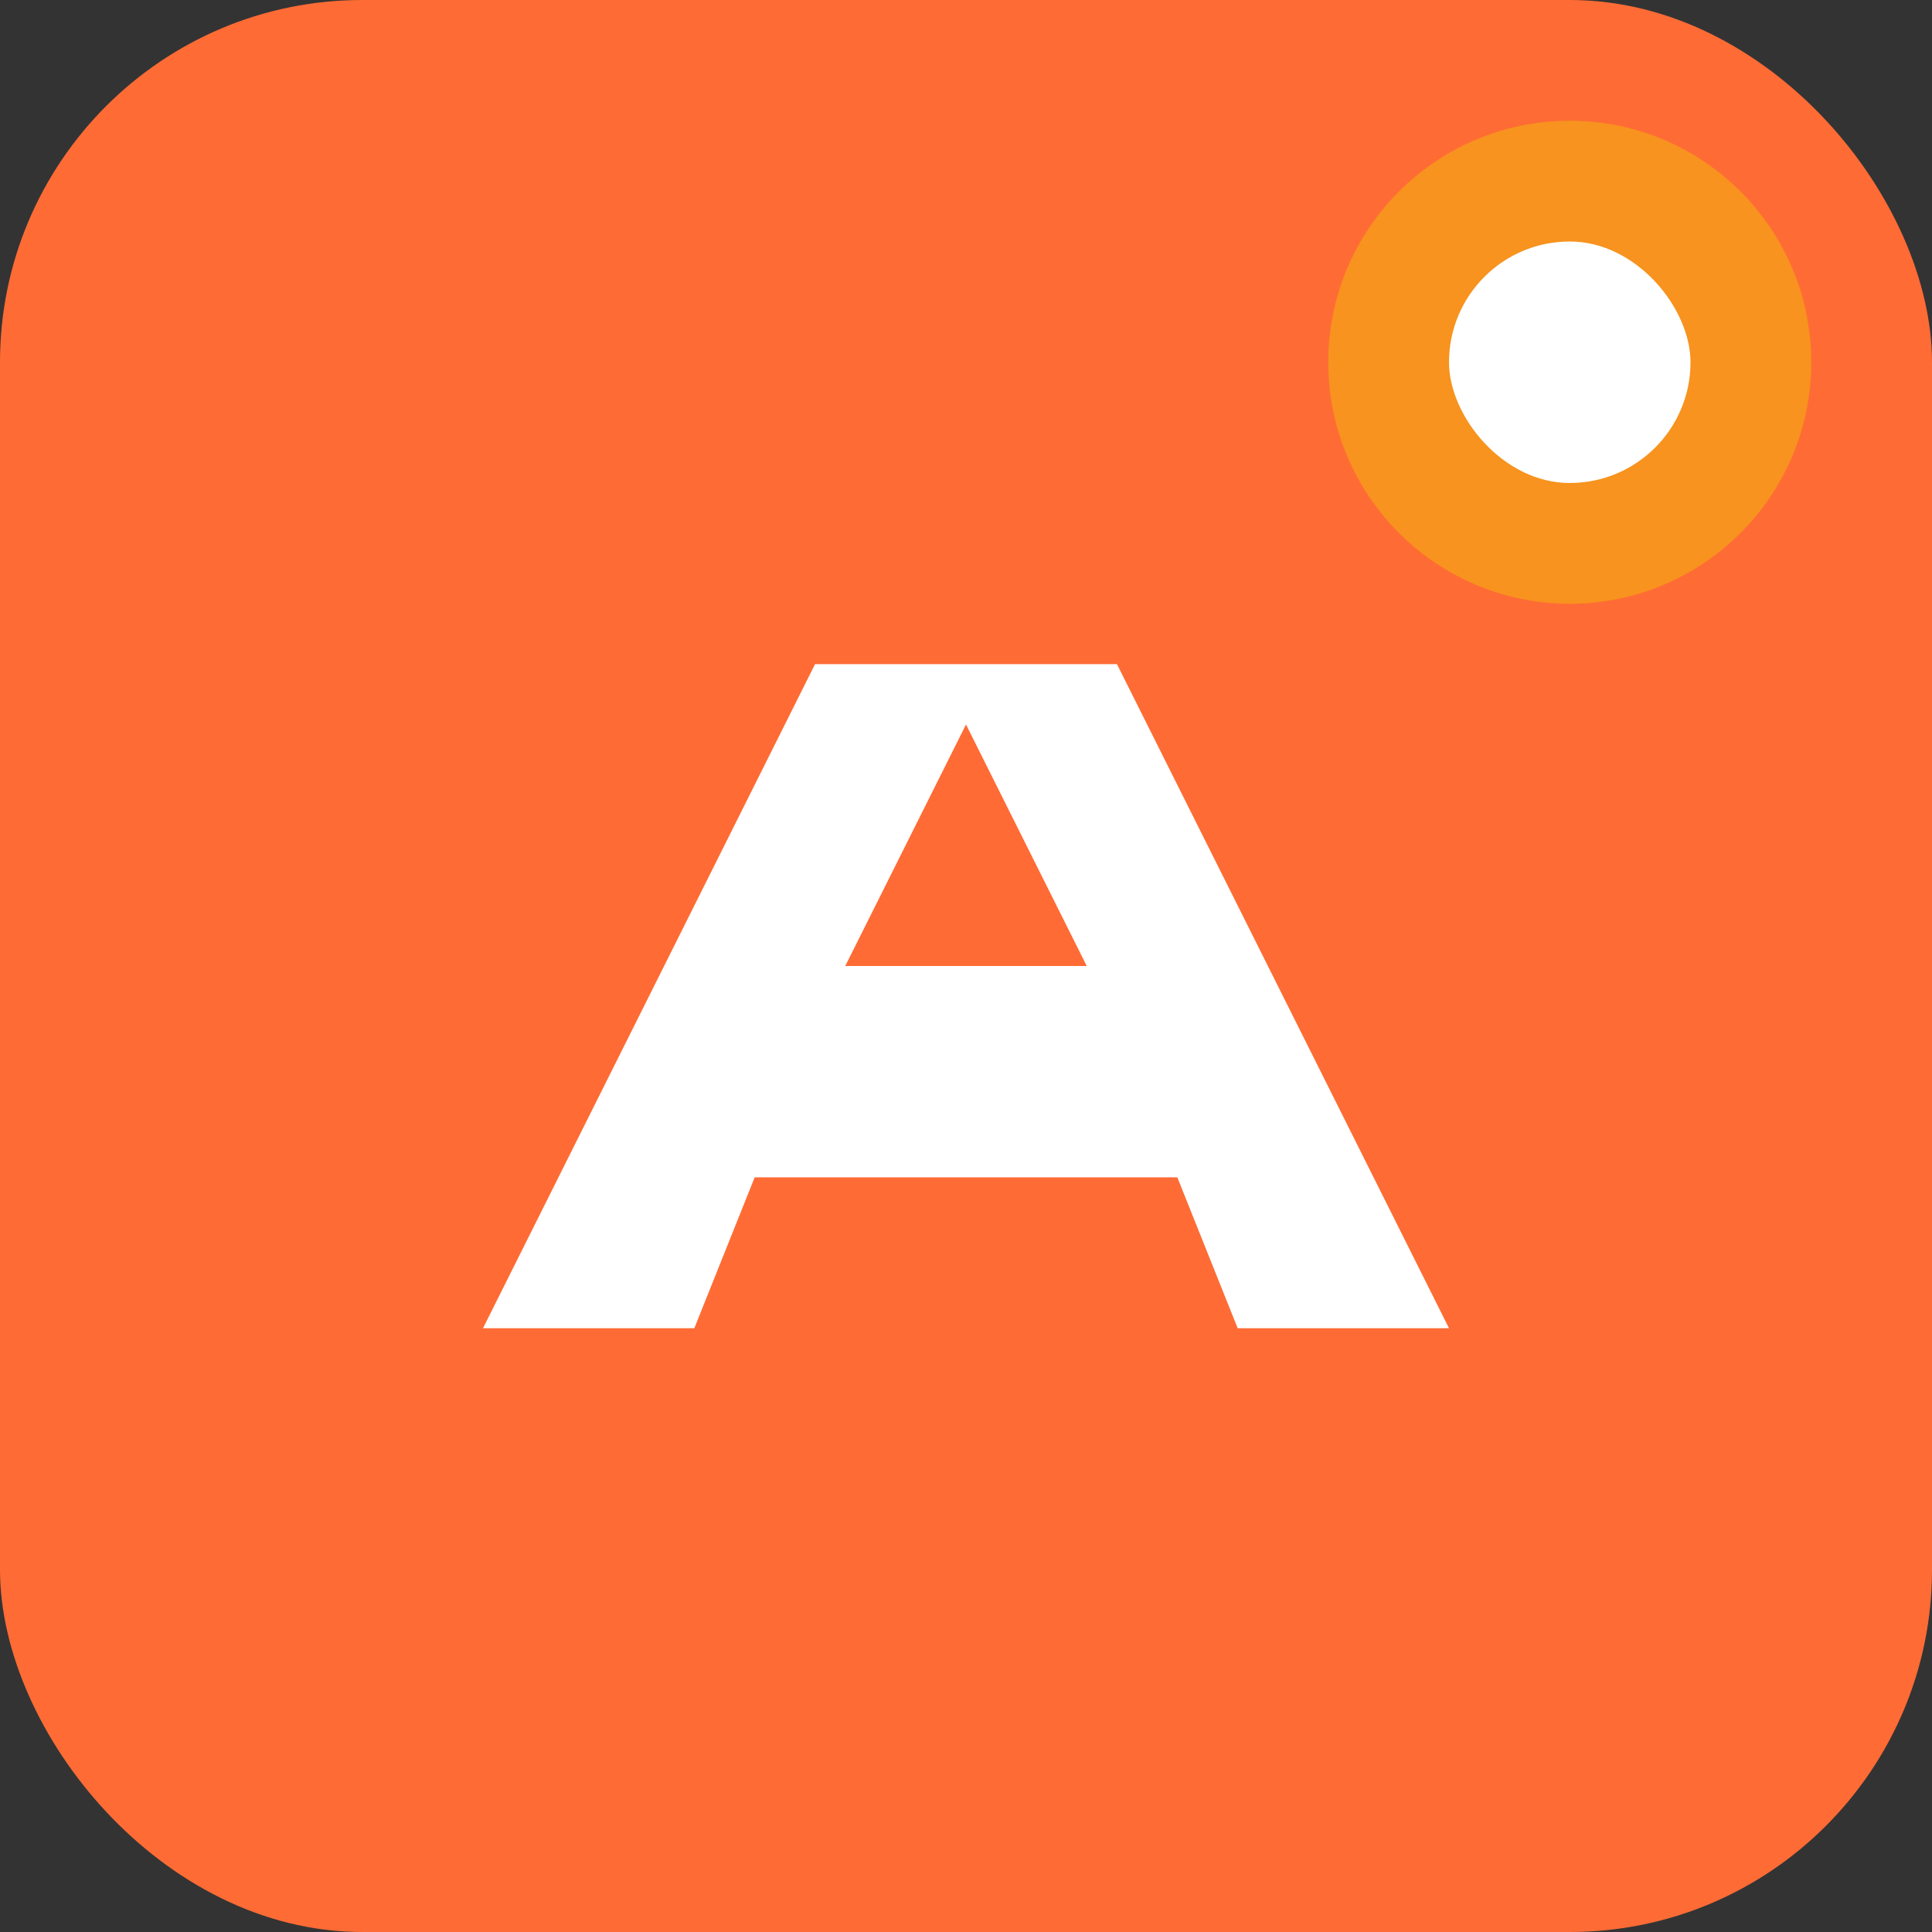
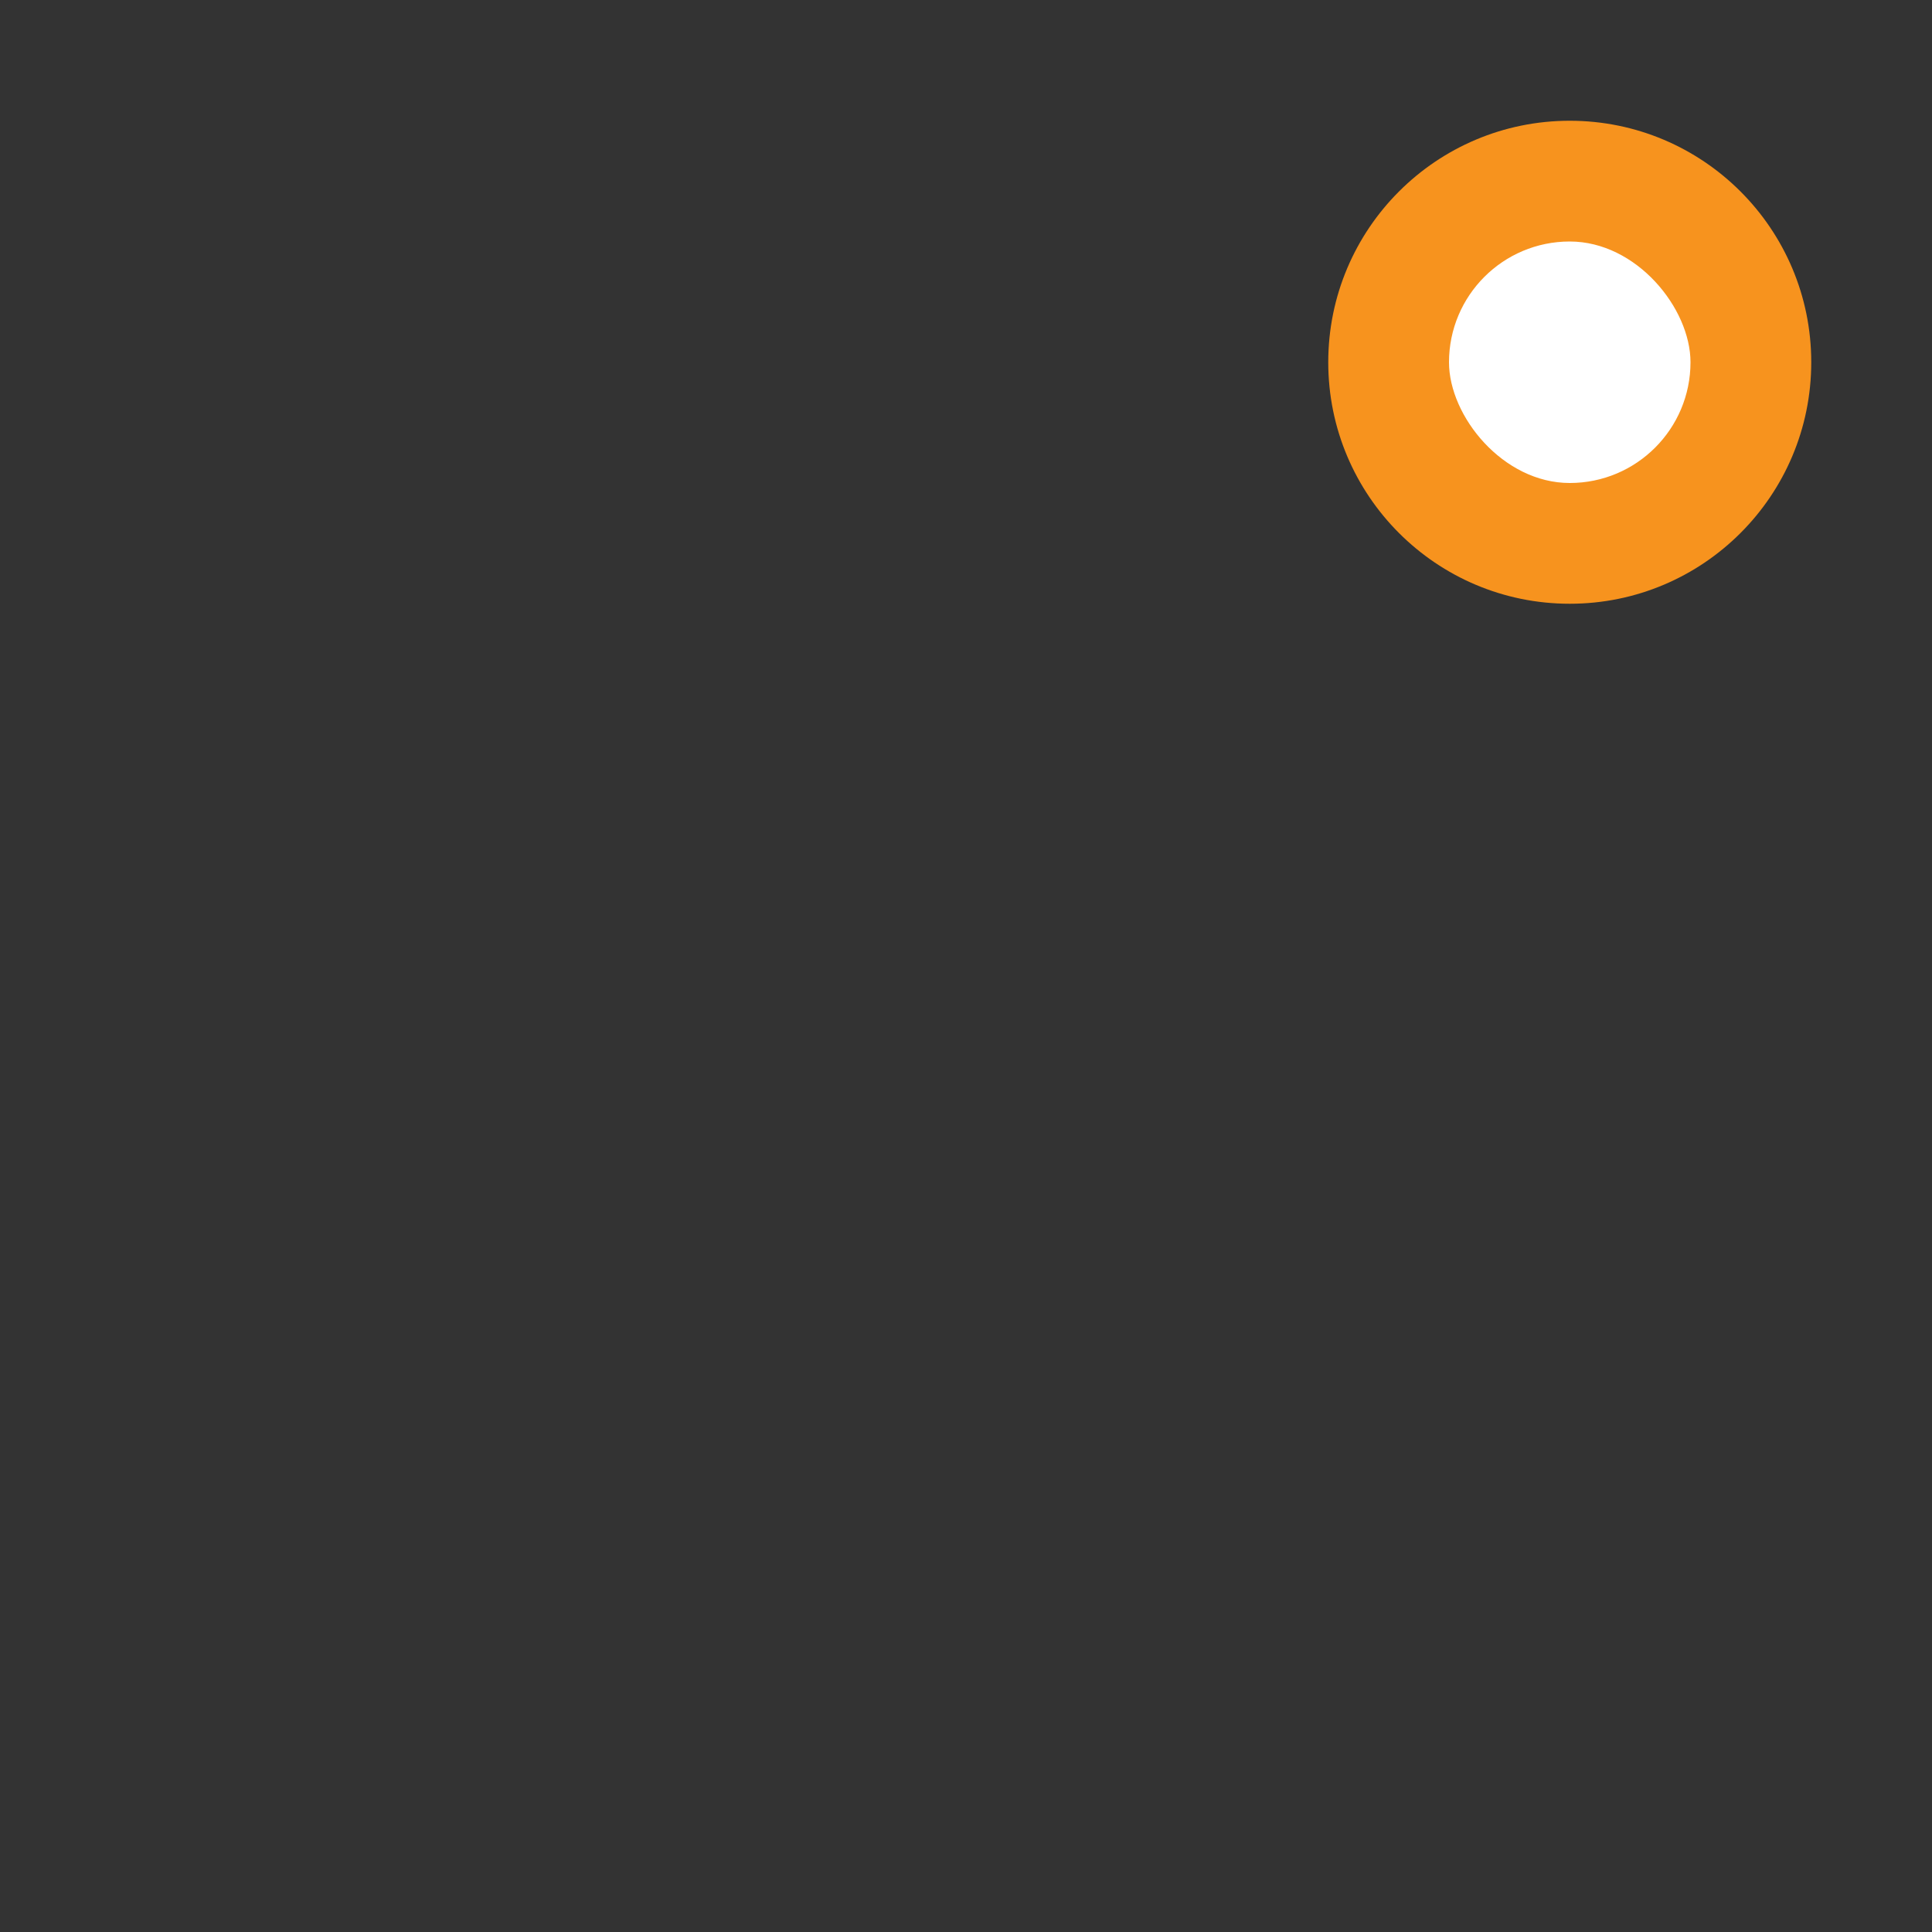
<svg xmlns="http://www.w3.org/2000/svg" width="32" height="32" viewBox="0 0 32 32" fill="none">
  <rect x="0" y="0" width="32" height="32" fill="#333333" stroke="none" />
-   <rect width="32" height="32" rx="6" fill="#FF6B35" />
-   <path d="M8 22L13.5 11H18.5L24 22H20.5L19.5 19.5H12.5L11.5 22H8ZM14 16H18L16 12L14 16Z" fill="white" />
  <circle cx="26" cy="6" r="4" fill="#F7931E" />
  <rect x="24" y="4" width="4" height="4" rx="2" fill="white" />
</svg>